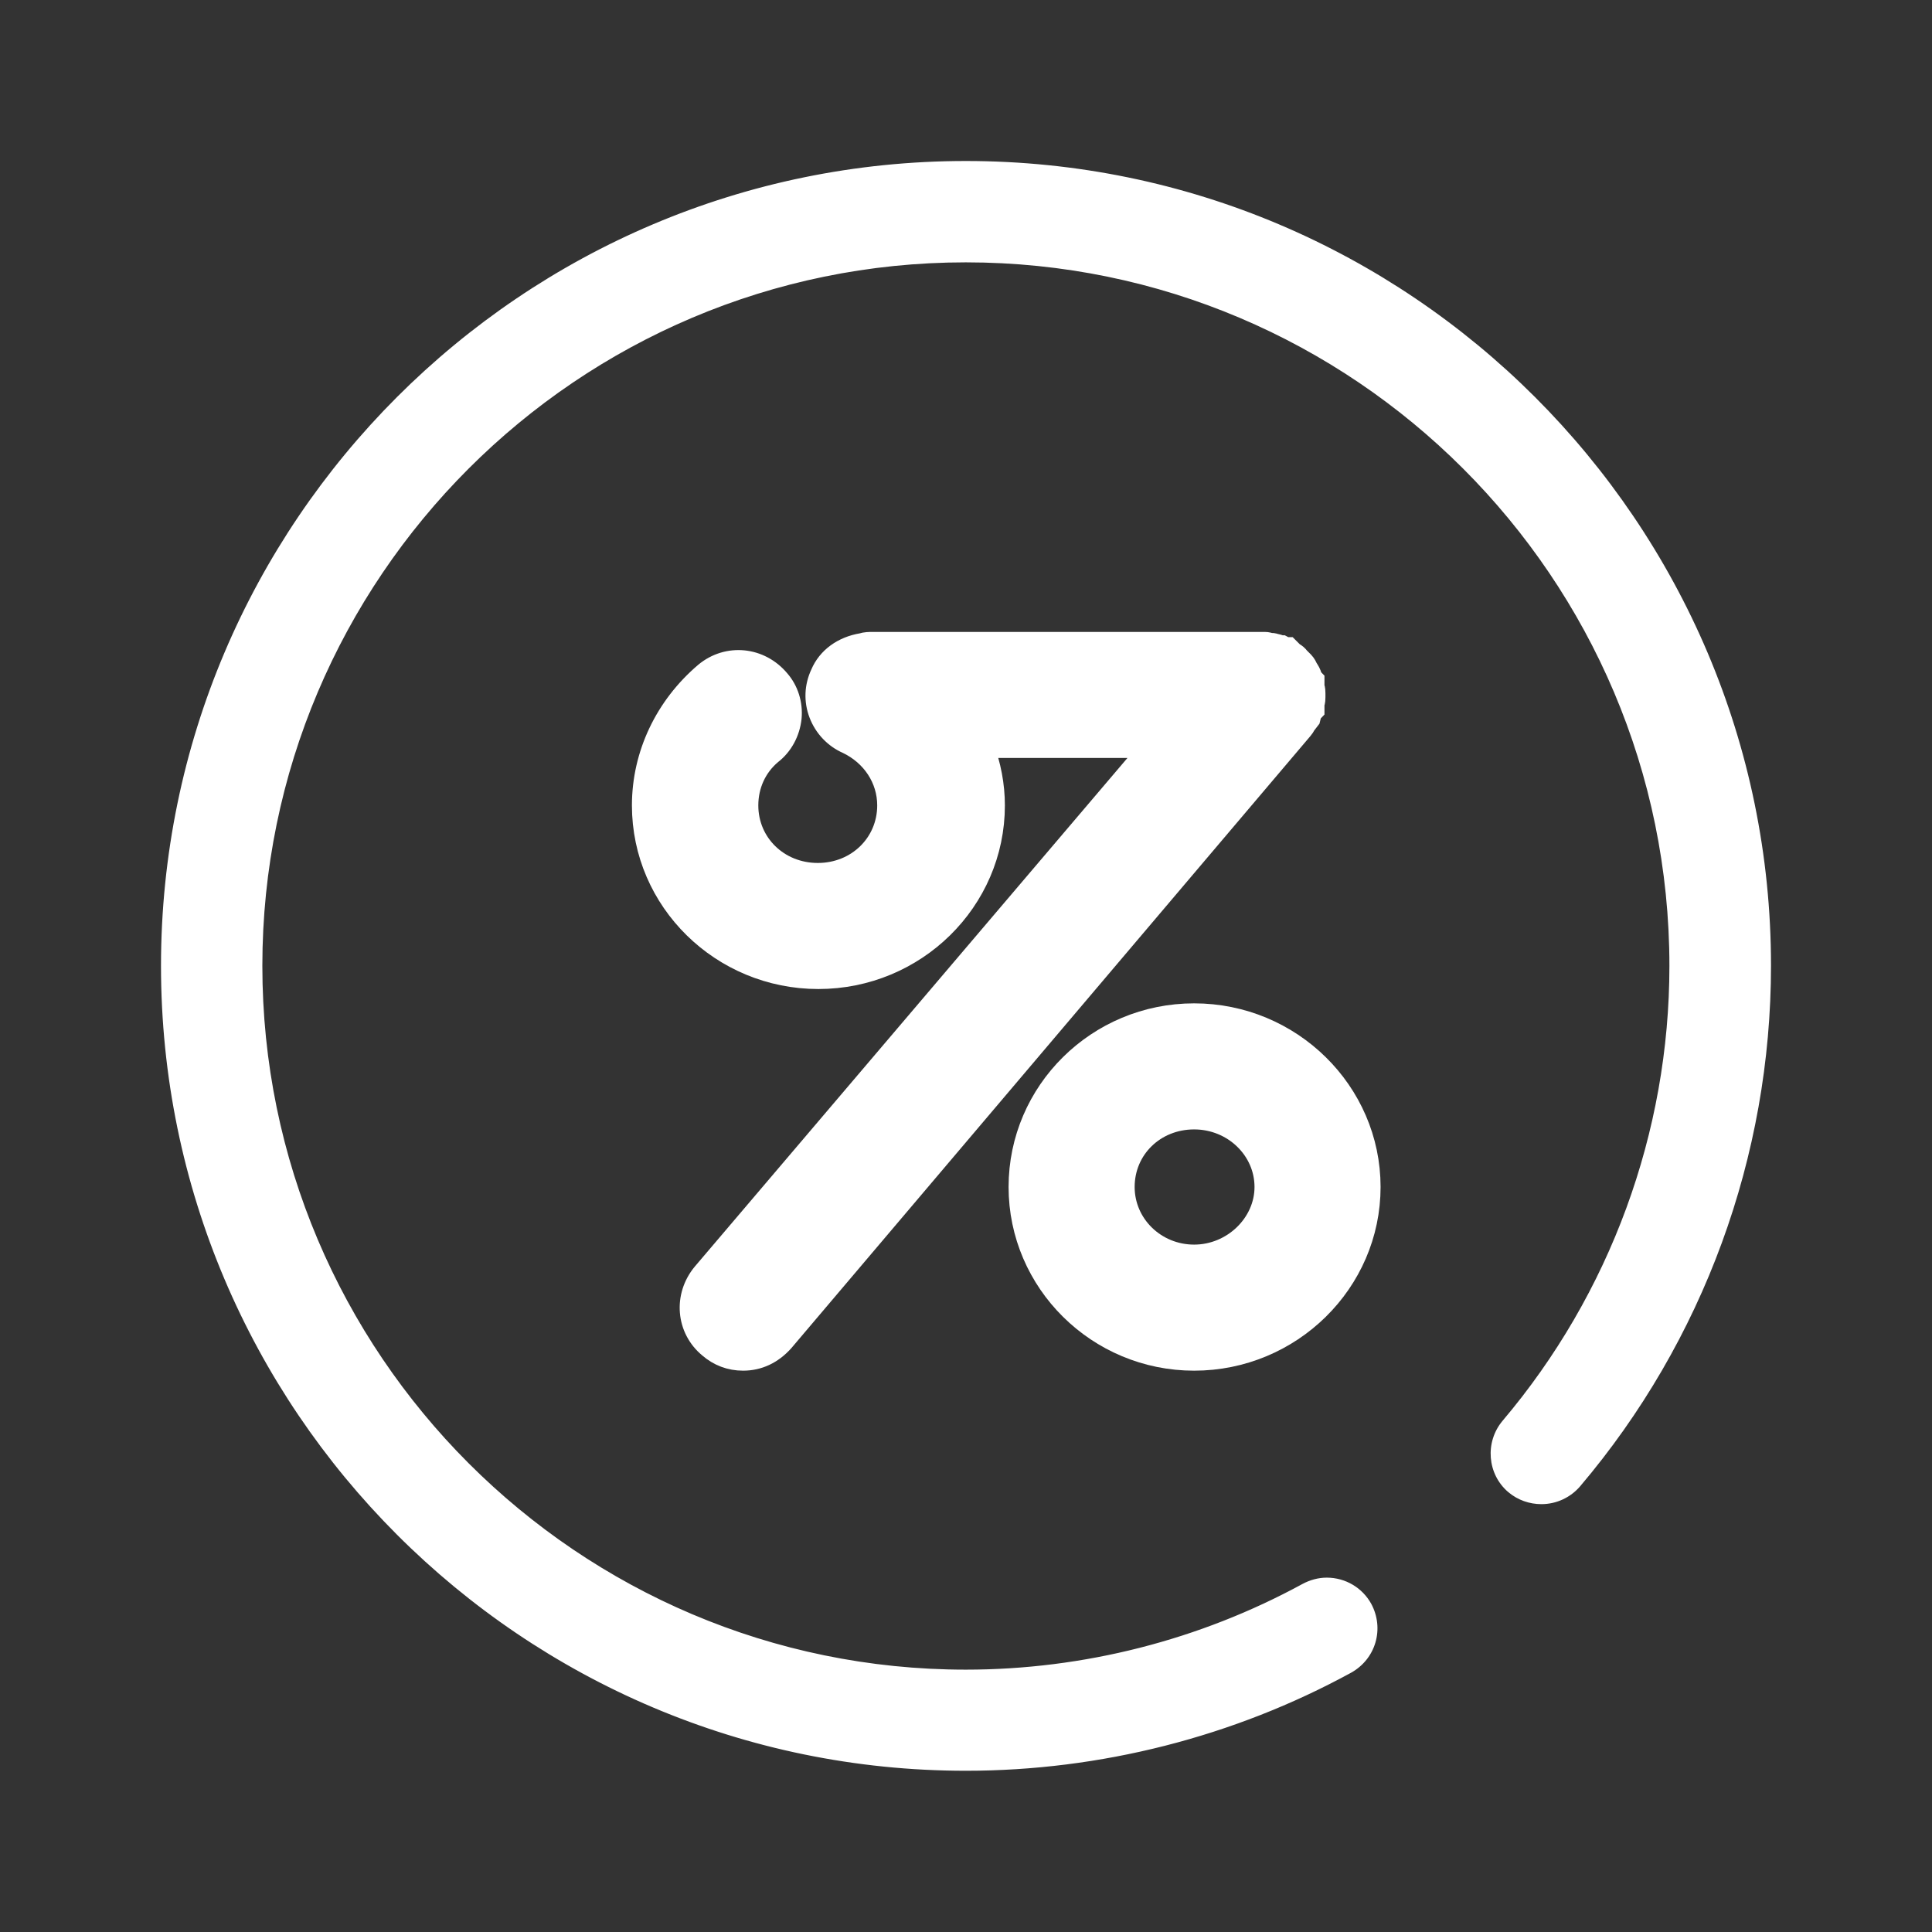
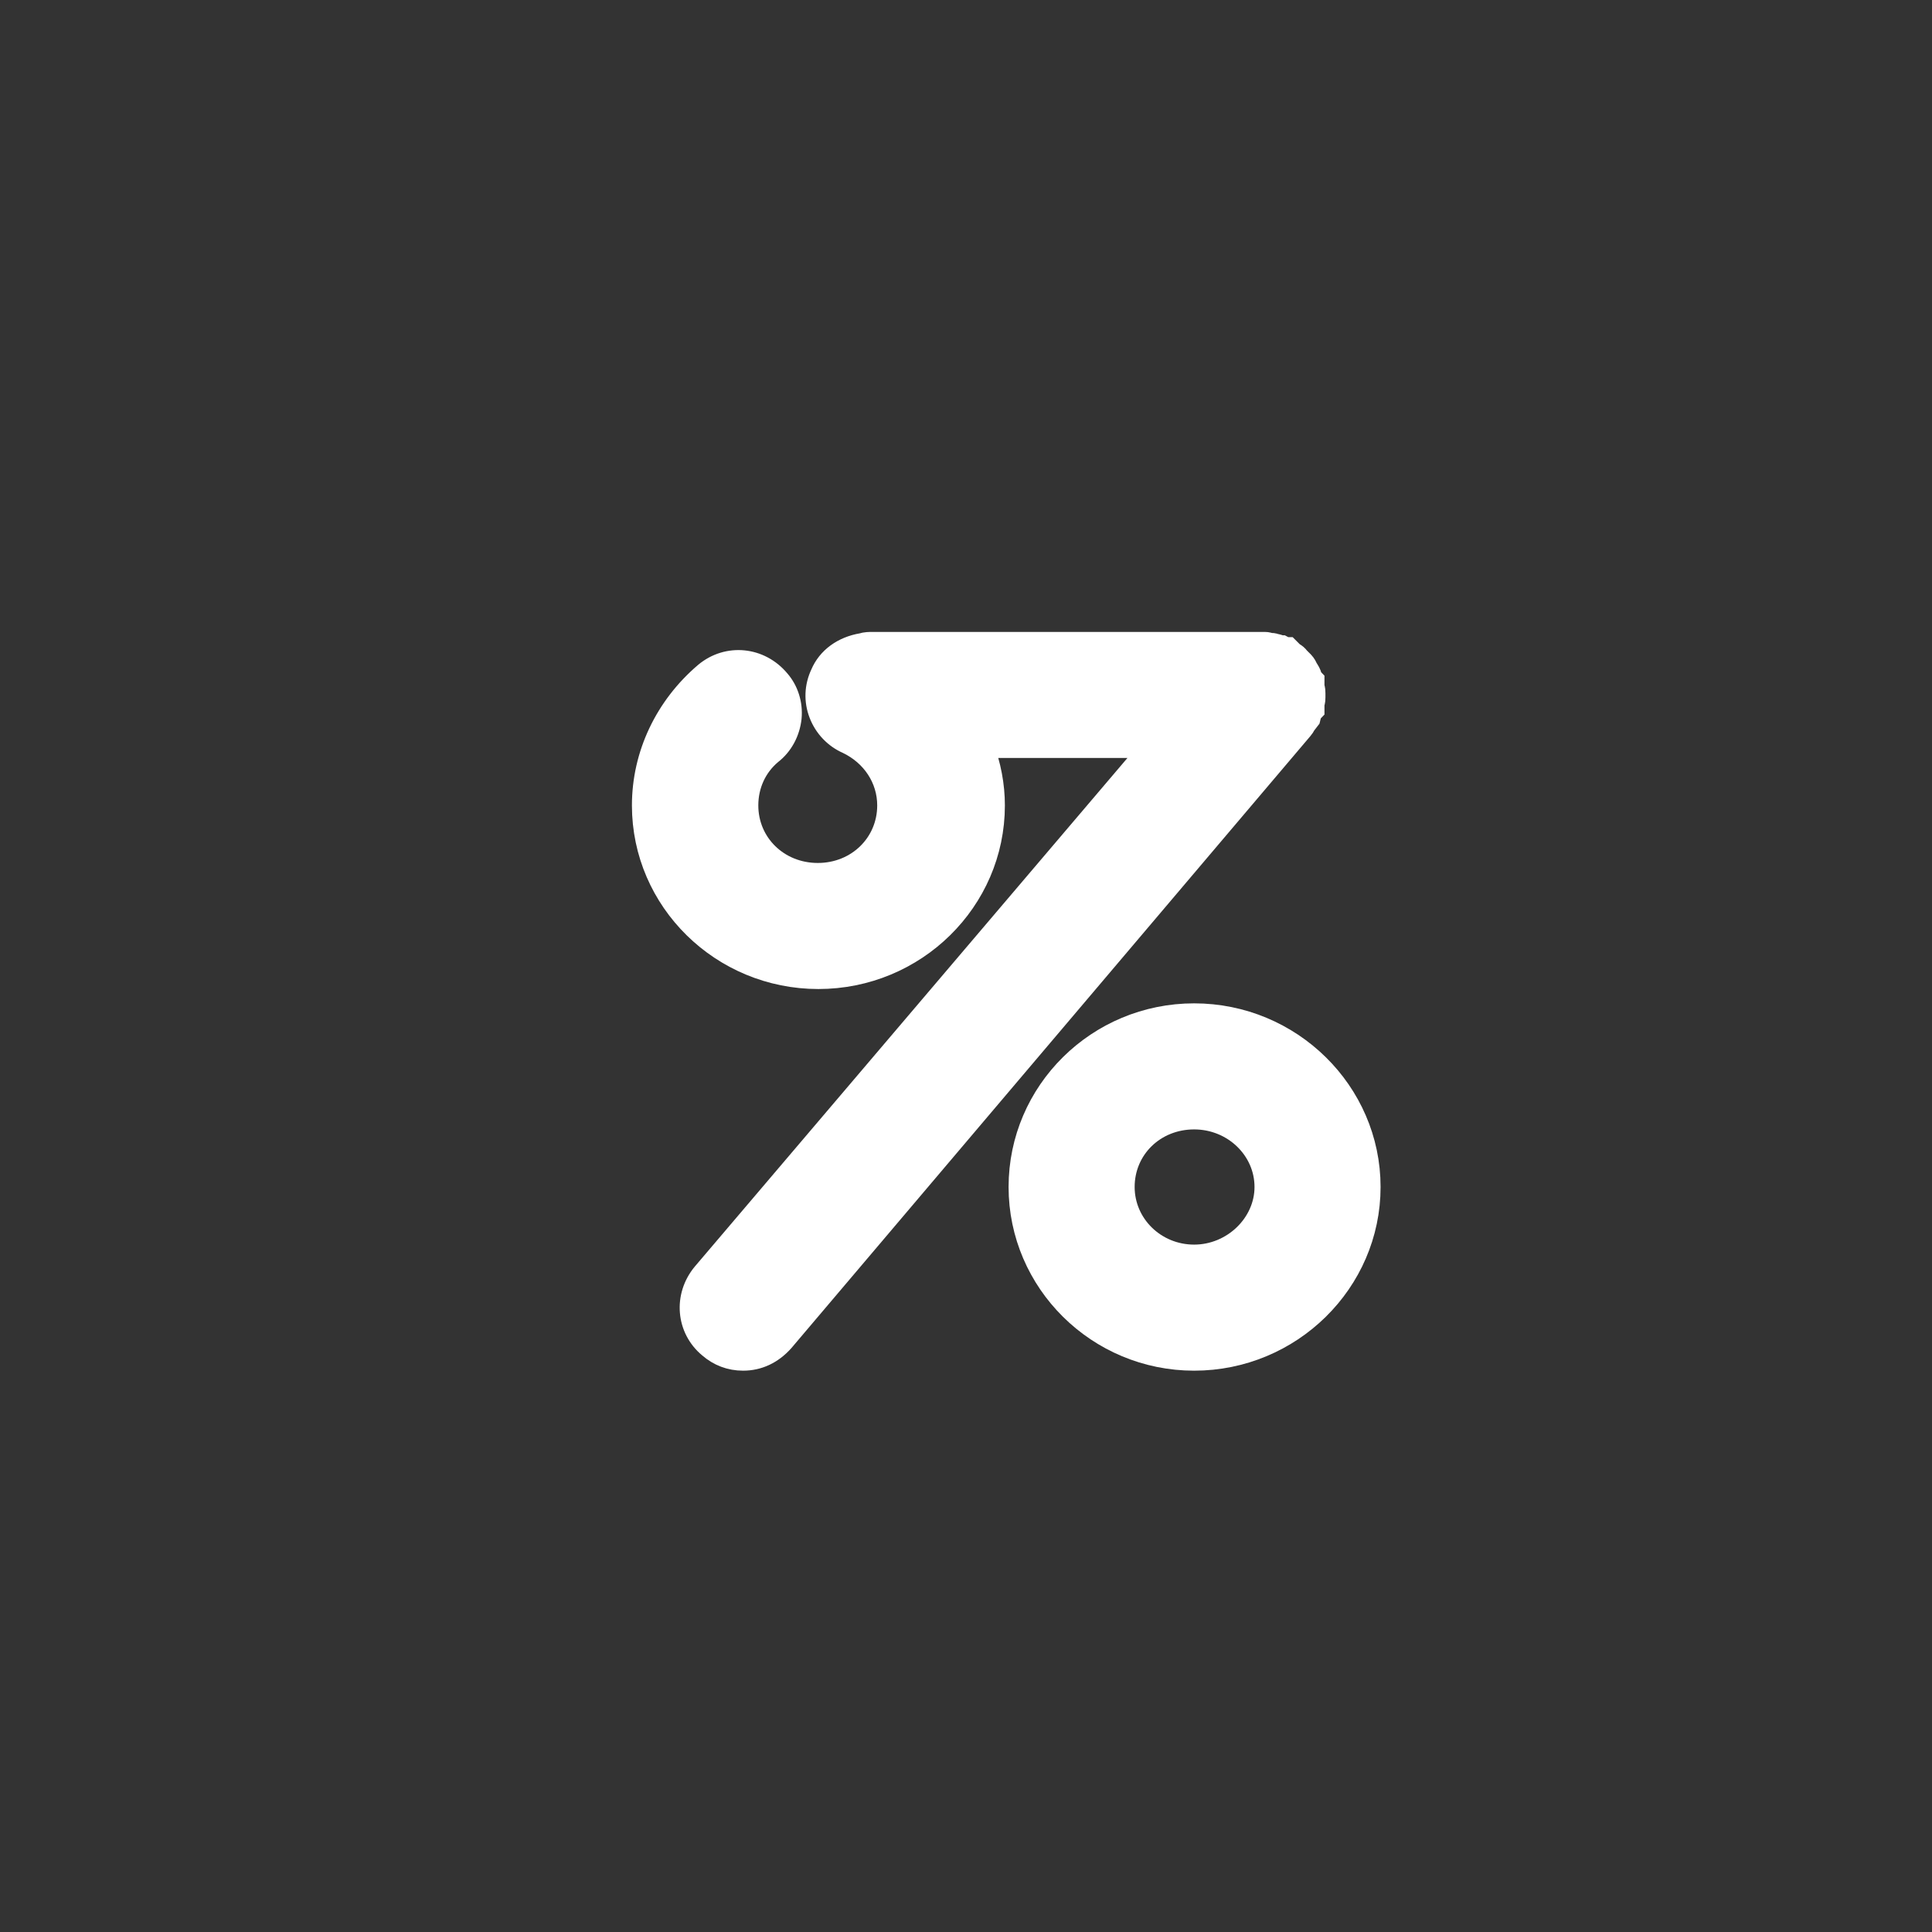
<svg xmlns="http://www.w3.org/2000/svg" width="24" height="24" viewBox="0 0 24 24" fill="none">
  <rect x="0" y="0" width="24" height="24" fill="#333333" stroke="none" />
  <path d="M16.196 8.997L16.253 8.923L16.269 8.858C16.273 8.85 16.273 8.847 16.277 8.843L16.303 8.816V8.743C16.315 8.708 16.315 8.677 16.315 8.662V8.612C16.315 8.596 16.315 8.566 16.303 8.531V8.454L16.277 8.427C16.273 8.4 16.261 8.366 16.238 8.331L16.223 8.308C16.215 8.289 16.203 8.262 16.177 8.235L16.123 8.181C16.107 8.158 16.084 8.139 16.061 8.127C16.057 8.123 16.053 8.123 16.05 8.119L15.996 8.065H15.969C15.965 8.065 15.961 8.062 15.953 8.058L15.923 8.042H15.915C15.911 8.042 15.903 8.038 15.899 8.038C15.876 8.031 15.857 8.023 15.842 8.023C15.819 8.012 15.796 8.012 15.776 8.012C15.761 8.008 15.742 8 15.711 8H10.84C10.801 8 10.755 8 10.709 8.015C10.478 8.054 10.297 8.185 10.216 8.377C10.143 8.531 10.136 8.704 10.197 8.862C10.259 9.024 10.382 9.15 10.532 9.216C10.847 9.366 11.047 9.666 11.047 10.005C11.047 10.489 10.659 10.87 10.159 10.87C9.658 10.87 9.27 10.489 9.27 10.005C9.27 9.747 9.378 9.512 9.57 9.351C9.705 9.247 9.789 9.089 9.808 8.916C9.824 8.746 9.77 8.581 9.666 8.462C9.435 8.185 9.043 8.146 8.77 8.373C8.281 8.789 8 9.381 8 10.005C8 11.182 8.973 12.136 10.166 12.136C11.359 12.136 12.333 11.182 12.333 10.005C12.333 9.758 12.286 9.508 12.194 9.266H14.33L8.746 15.83C8.516 16.107 8.55 16.5 8.82 16.723C8.935 16.823 9.074 16.877 9.231 16.877C9.416 16.877 9.581 16.8 9.716 16.65L16.161 9.05C16.177 9.031 16.188 9.016 16.196 8.997Z" fill="white" stroke="white" stroke-width="0.3" stroke-miterlimit="10" />
  <path d="M14.834 12.614C13.645 12.614 12.679 13.568 12.679 14.745C12.679 15.919 13.645 16.877 14.834 16.877C16.026 16.877 17 15.919 17 14.745C17 13.572 16.026 12.614 14.834 12.614ZM15.734 14.745C15.734 15.215 15.322 15.611 14.834 15.611C14.341 15.611 13.945 15.222 13.945 14.745C13.945 14.26 14.333 13.88 14.834 13.88C15.33 13.88 15.734 14.268 15.734 14.745Z" fill="white" stroke="white" stroke-width="0.3" stroke-miterlimit="10" />
-   <path d="M11.998 21.921C6.527 21.921 2.079 17.47 2.079 12.002C2.079 6.533 6.53 2.079 11.998 2.079C17.467 2.079 21.918 6.53 21.918 11.998C21.918 14.347 21.084 16.623 19.566 18.411C19.462 18.534 19.308 18.606 19.145 18.606C19.015 18.606 18.886 18.559 18.789 18.477C18.556 18.282 18.527 17.933 18.726 17.7C20.073 16.11 20.816 14.086 20.816 11.998C20.816 7.135 16.859 3.181 11.998 3.181C7.138 3.181 3.18 7.138 3.18 11.998C3.18 16.859 7.138 20.816 11.998 20.816C13.472 20.816 14.932 20.445 16.217 19.743C16.299 19.699 16.39 19.677 16.481 19.677C16.683 19.677 16.869 19.787 16.966 19.963C17.035 20.092 17.054 20.24 17.01 20.382C16.969 20.524 16.875 20.64 16.746 20.709C15.301 21.503 13.657 21.921 11.998 21.921Z" fill="white" />
-   <path d="M11.998 2.157C17.426 2.157 21.843 6.571 21.843 11.998C21.843 14.328 21.015 16.588 19.51 18.361C19.415 18.471 19.283 18.528 19.148 18.528C19.041 18.528 18.931 18.49 18.842 18.417C18.644 18.247 18.619 17.951 18.789 17.753C20.149 16.151 20.898 14.108 20.898 12.002C20.898 7.097 16.906 3.105 12.002 3.105C7.097 3.105 3.102 7.094 3.102 11.998C3.102 16.903 7.094 20.895 11.998 20.895C13.488 20.895 14.958 20.52 16.255 19.812C16.327 19.771 16.406 19.755 16.481 19.755C16.648 19.755 16.809 19.843 16.897 20.001C17.023 20.231 16.938 20.517 16.708 20.643C15.273 21.427 13.645 21.843 11.998 21.843C6.571 21.843 2.157 17.426 2.157 11.998C2.157 6.571 6.571 2.157 11.998 2.157ZM11.998 2C6.486 2 2 6.486 2 11.998C2 17.511 6.486 21.997 11.998 21.997C13.67 21.997 15.326 21.575 16.784 20.779C16.931 20.697 17.039 20.564 17.086 20.404C17.133 20.243 17.114 20.073 17.035 19.925C16.925 19.724 16.714 19.598 16.481 19.598C16.378 19.598 16.274 19.626 16.179 19.677C14.904 20.372 13.459 20.741 11.998 20.741C7.179 20.741 3.259 16.818 3.259 11.998C3.259 7.179 7.179 3.259 11.998 3.259C16.818 3.259 20.738 7.179 20.738 11.998C20.738 14.067 20.001 16.072 18.666 17.649C18.443 17.914 18.474 18.314 18.738 18.537C18.855 18.635 19 18.685 19.148 18.685C19.334 18.685 19.51 18.603 19.63 18.462C21.16 16.658 22 14.363 22 11.995C22 6.486 17.514 2 11.998 2Z" fill="white" />
</svg>